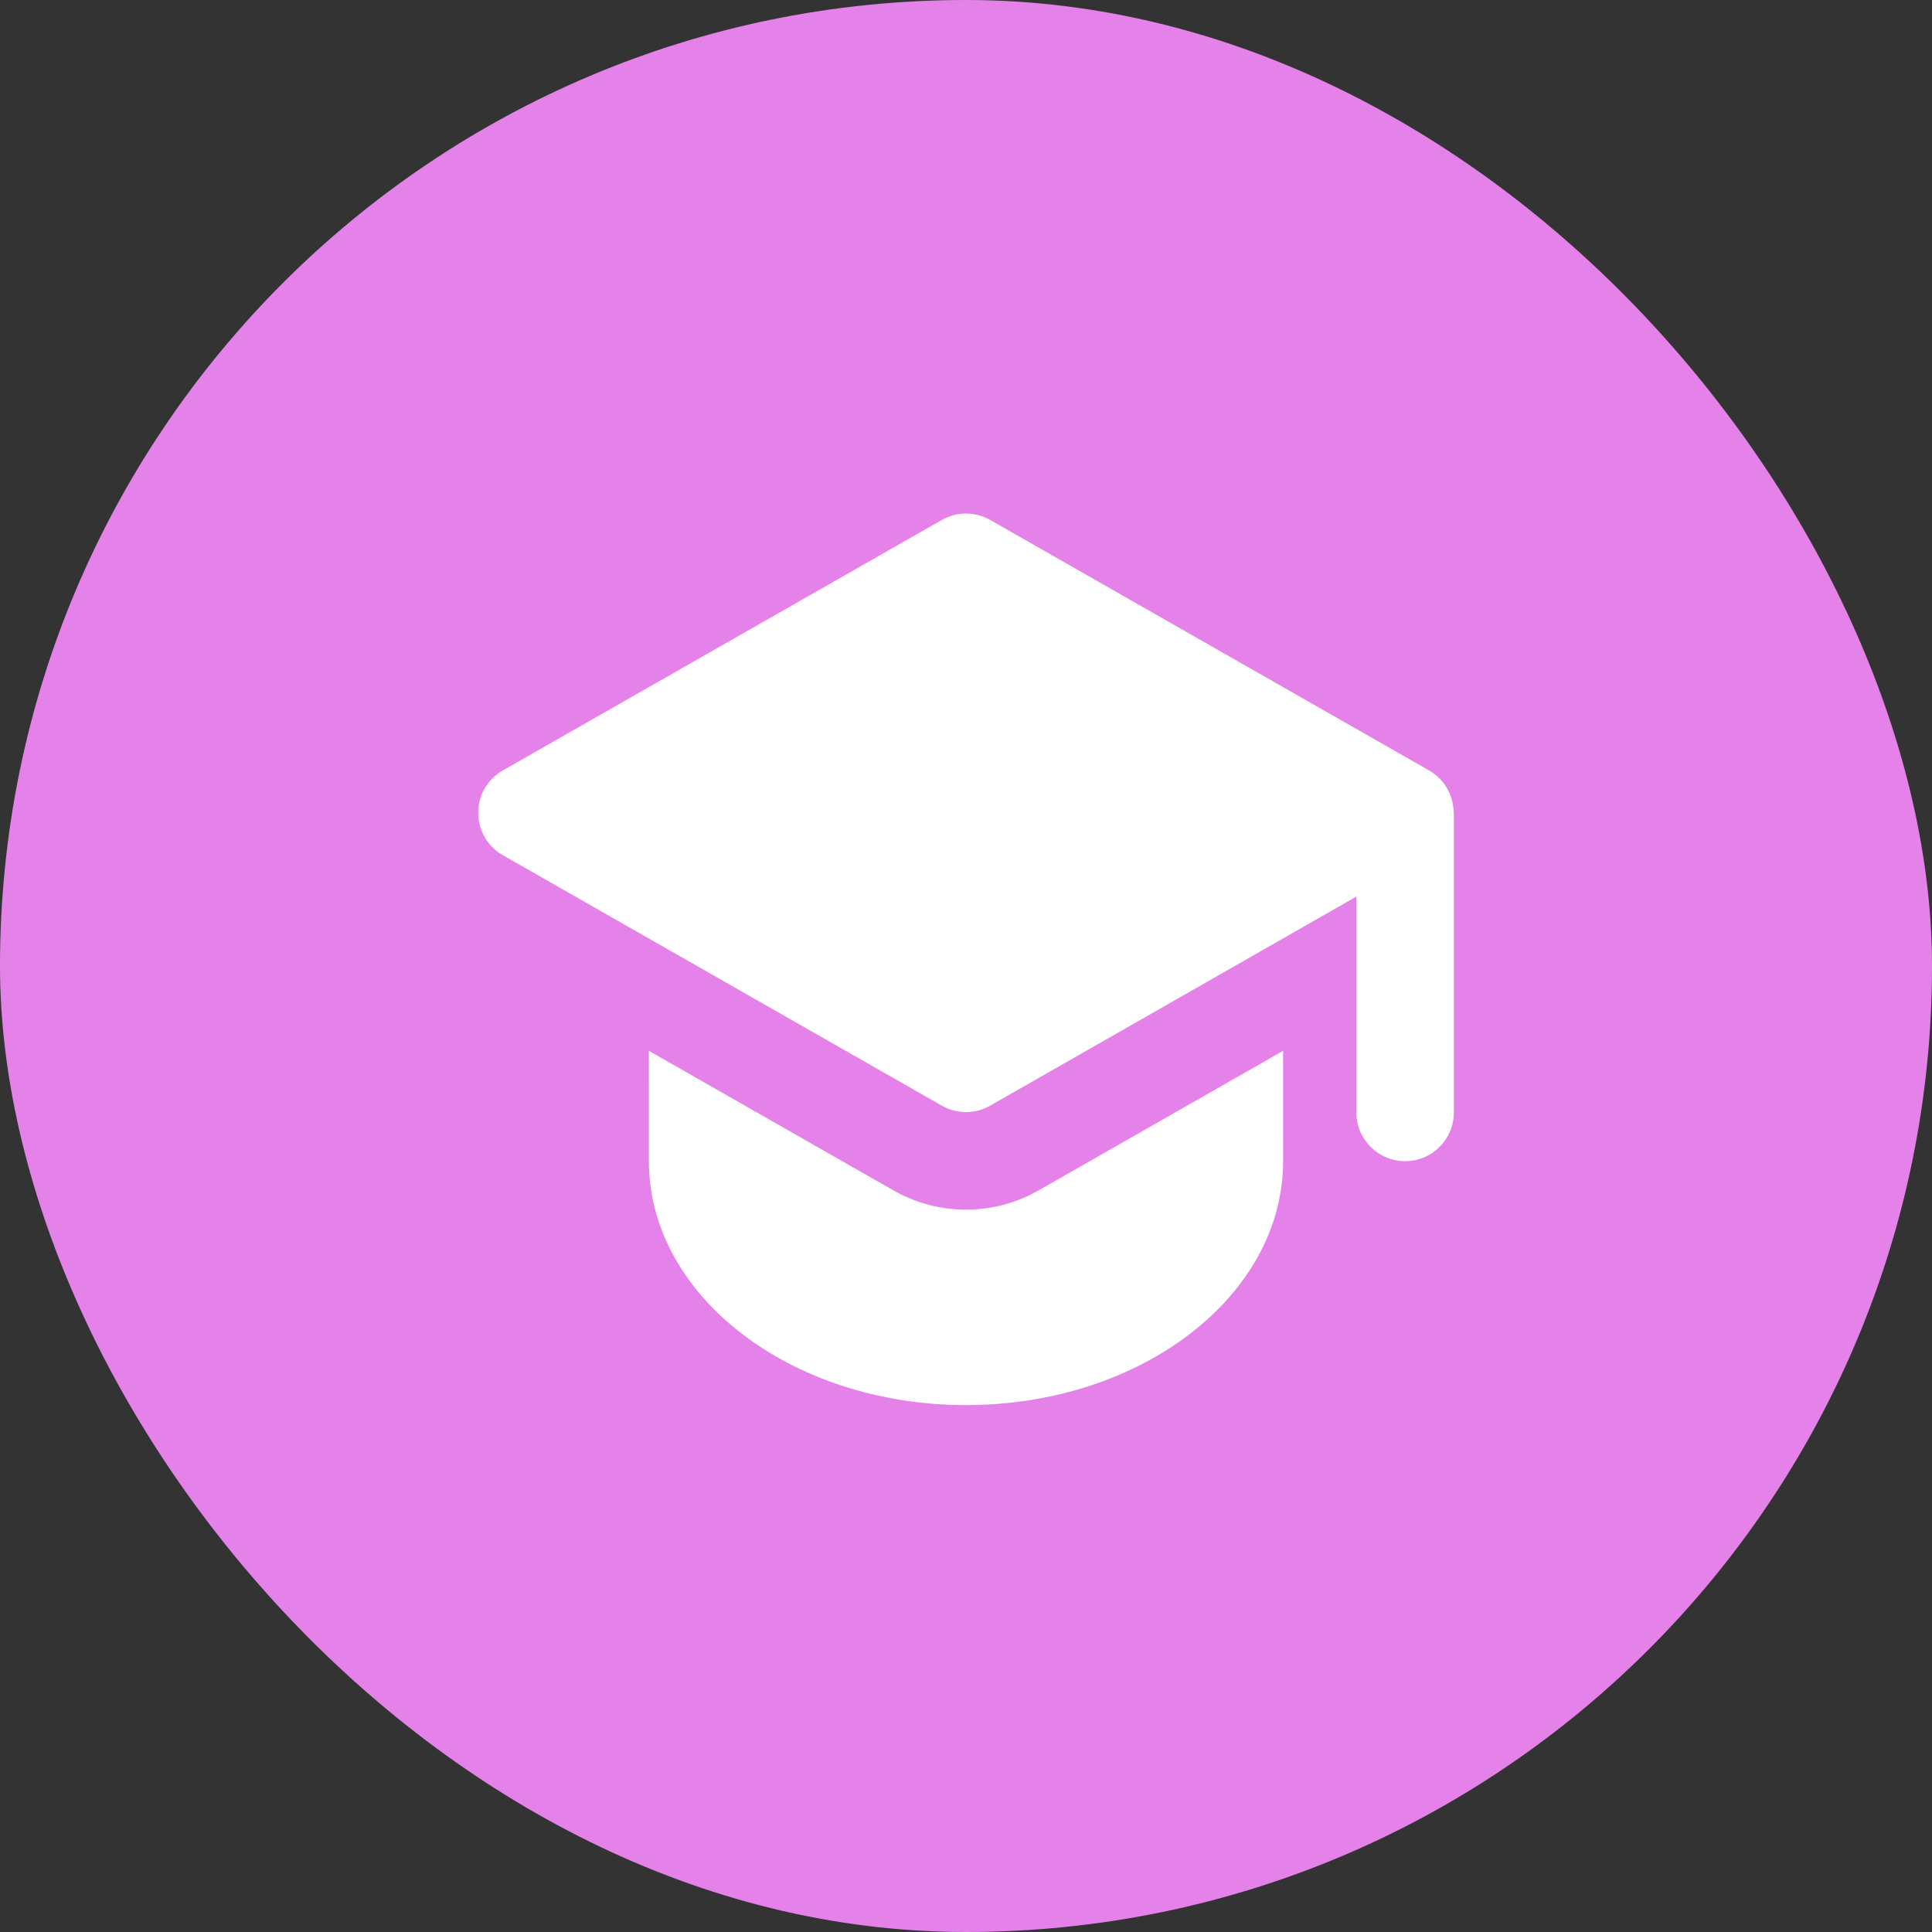
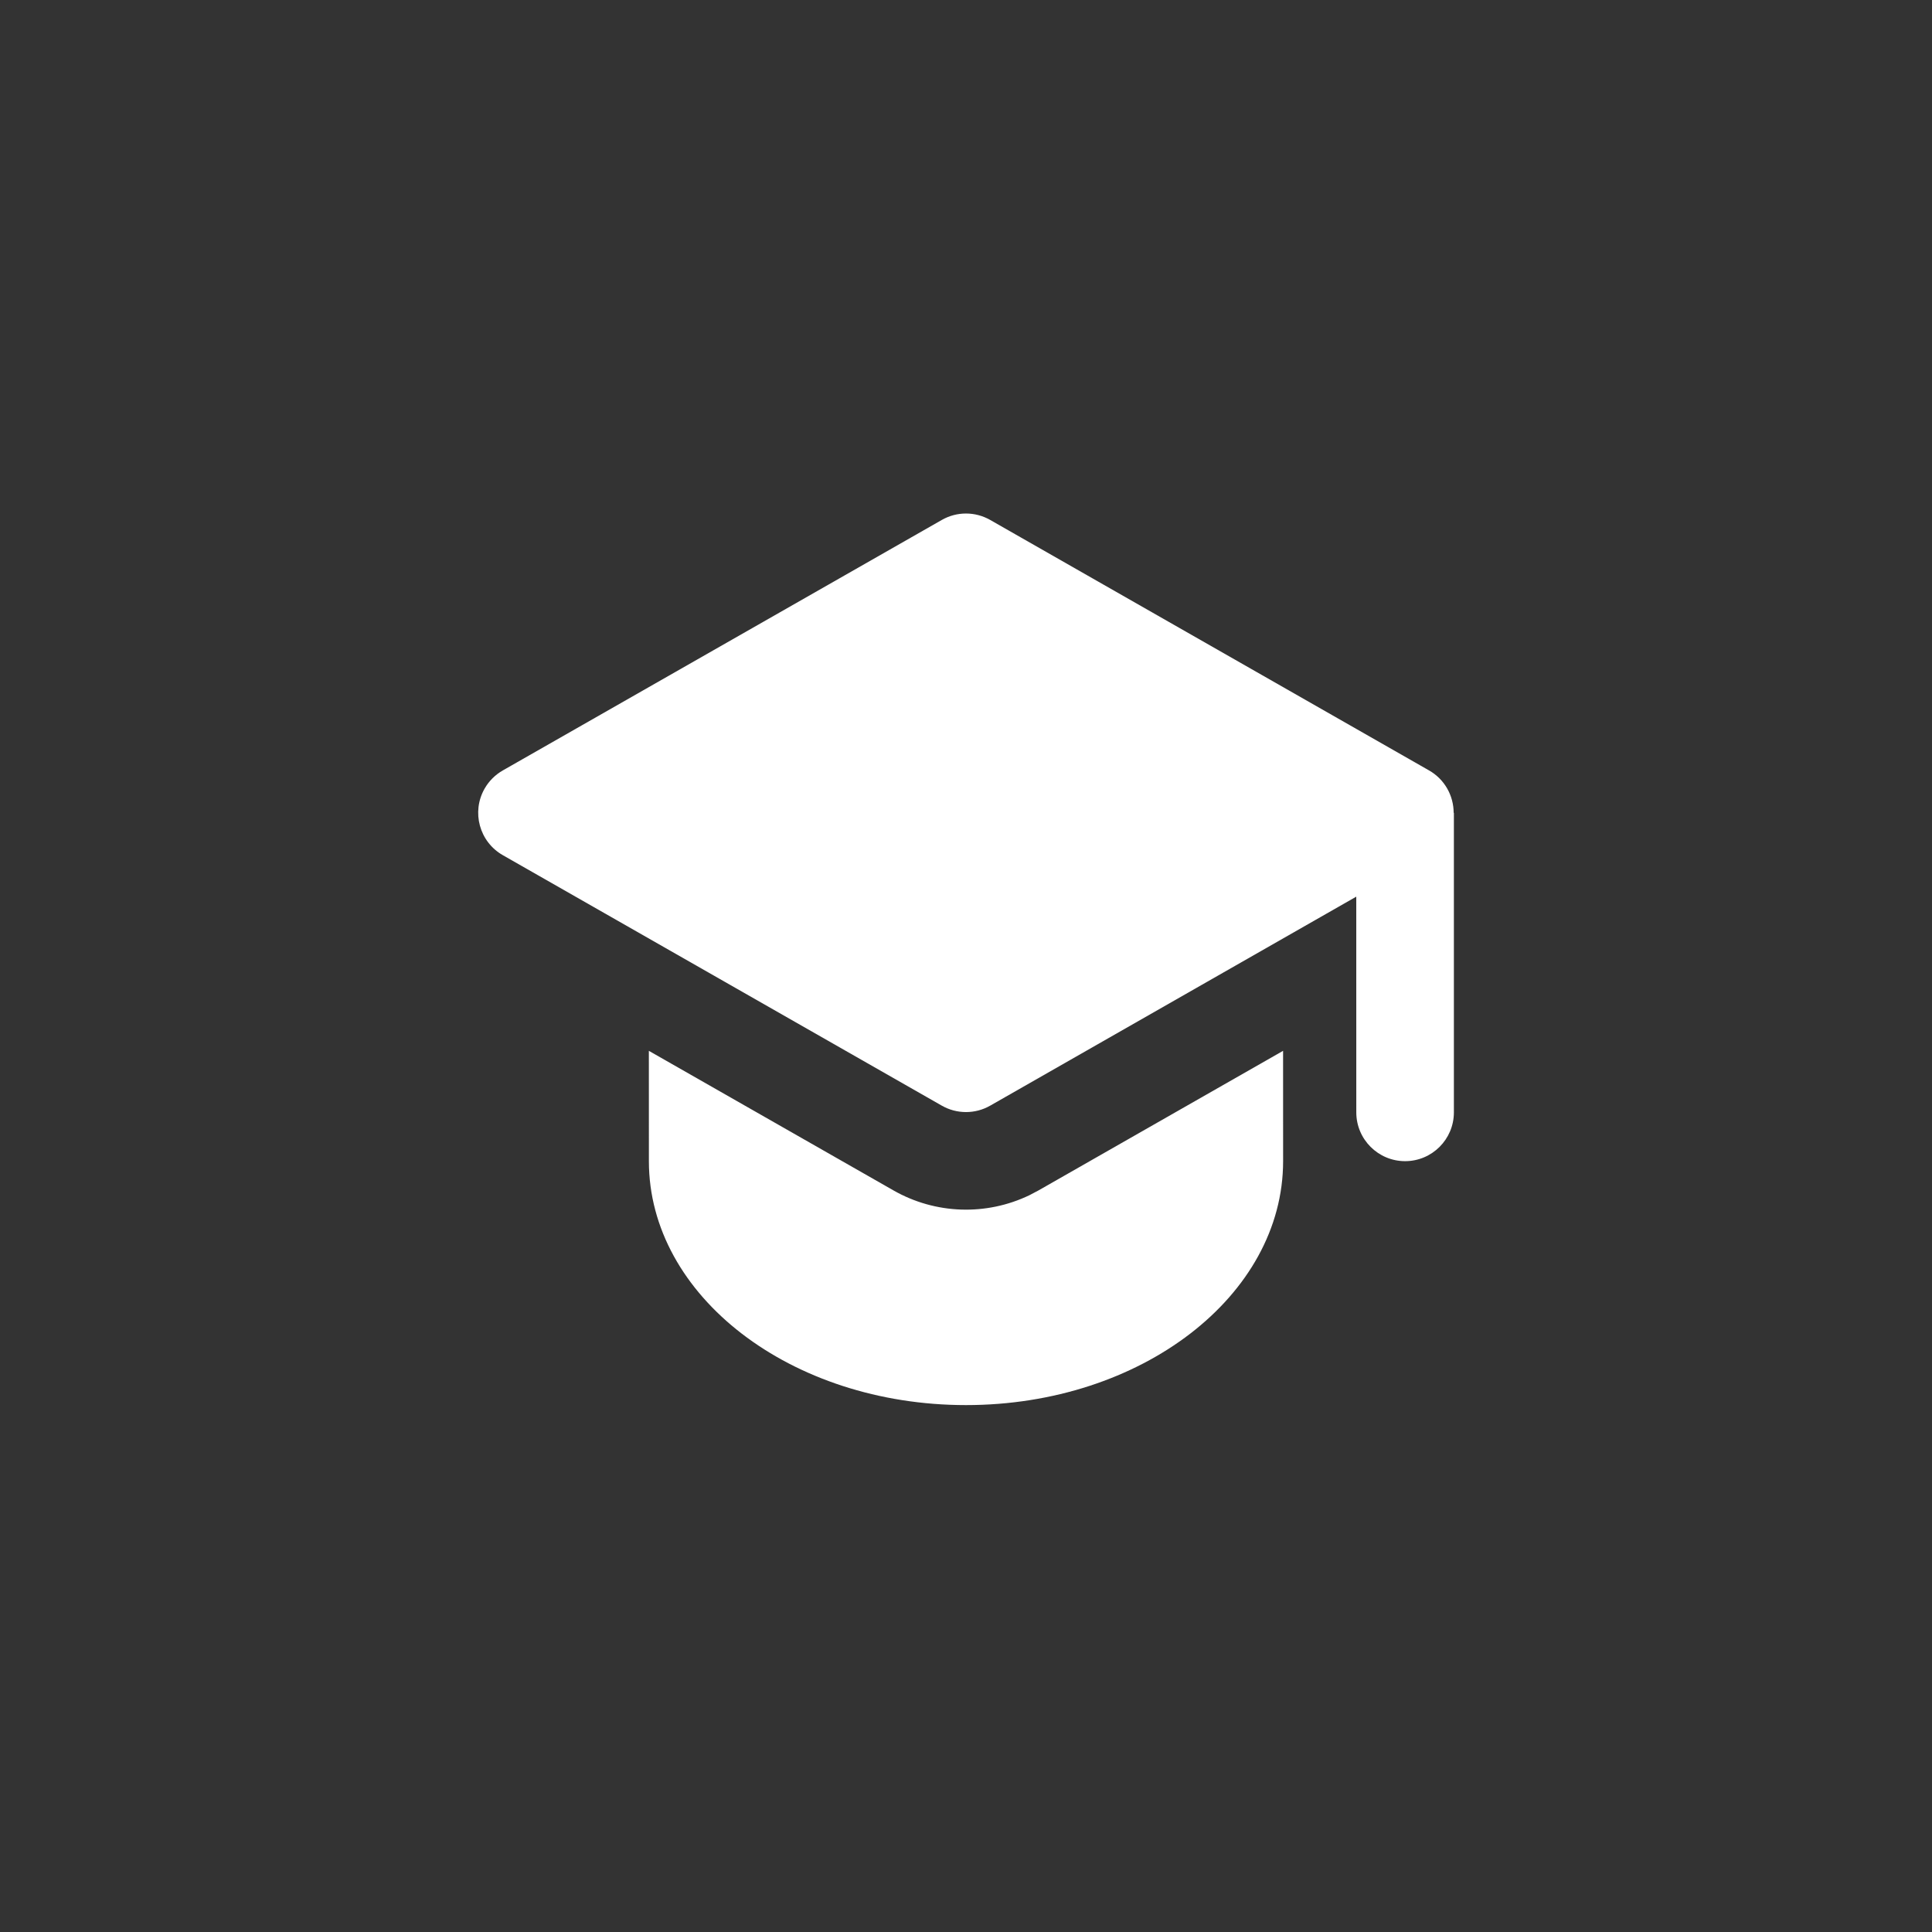
<svg xmlns="http://www.w3.org/2000/svg" width="66" height="66" viewBox="0 0 66 66" fill="none">
  <rect x="0" y="0" width="66" height="66" fill="#333333" stroke="none" />
-   <rect width="66" height="66" rx="33" fill="#E582EA" />
  <path d="M43.832 35.898L43.833 39.667C43.833 44.269 38.983 48 33 48C27.017 48 22.167 44.269 22.167 39.667L22.166 35.898L30.522 40.666C31.956 41.484 33.693 41.539 35.167 40.83L35.478 40.666L43.832 35.898ZM33.826 17.762L48.819 26.319C49.357 26.626 49.659 27.188 49.659 27.767L49.667 27.767V38C49.667 38.92 48.92 39.667 48 39.667C47.08 39.667 46.333 38.92 46.333 38L46.332 30.631L33.826 37.771C33.314 38.063 32.686 38.063 32.174 37.771L17.177 29.214C16.377 28.758 16.099 27.74 16.555 26.94C16.703 26.681 16.918 26.467 17.177 26.319L32.174 17.762C32.686 17.469 33.314 17.47 33.826 17.762Z" fill="white" />
</svg>